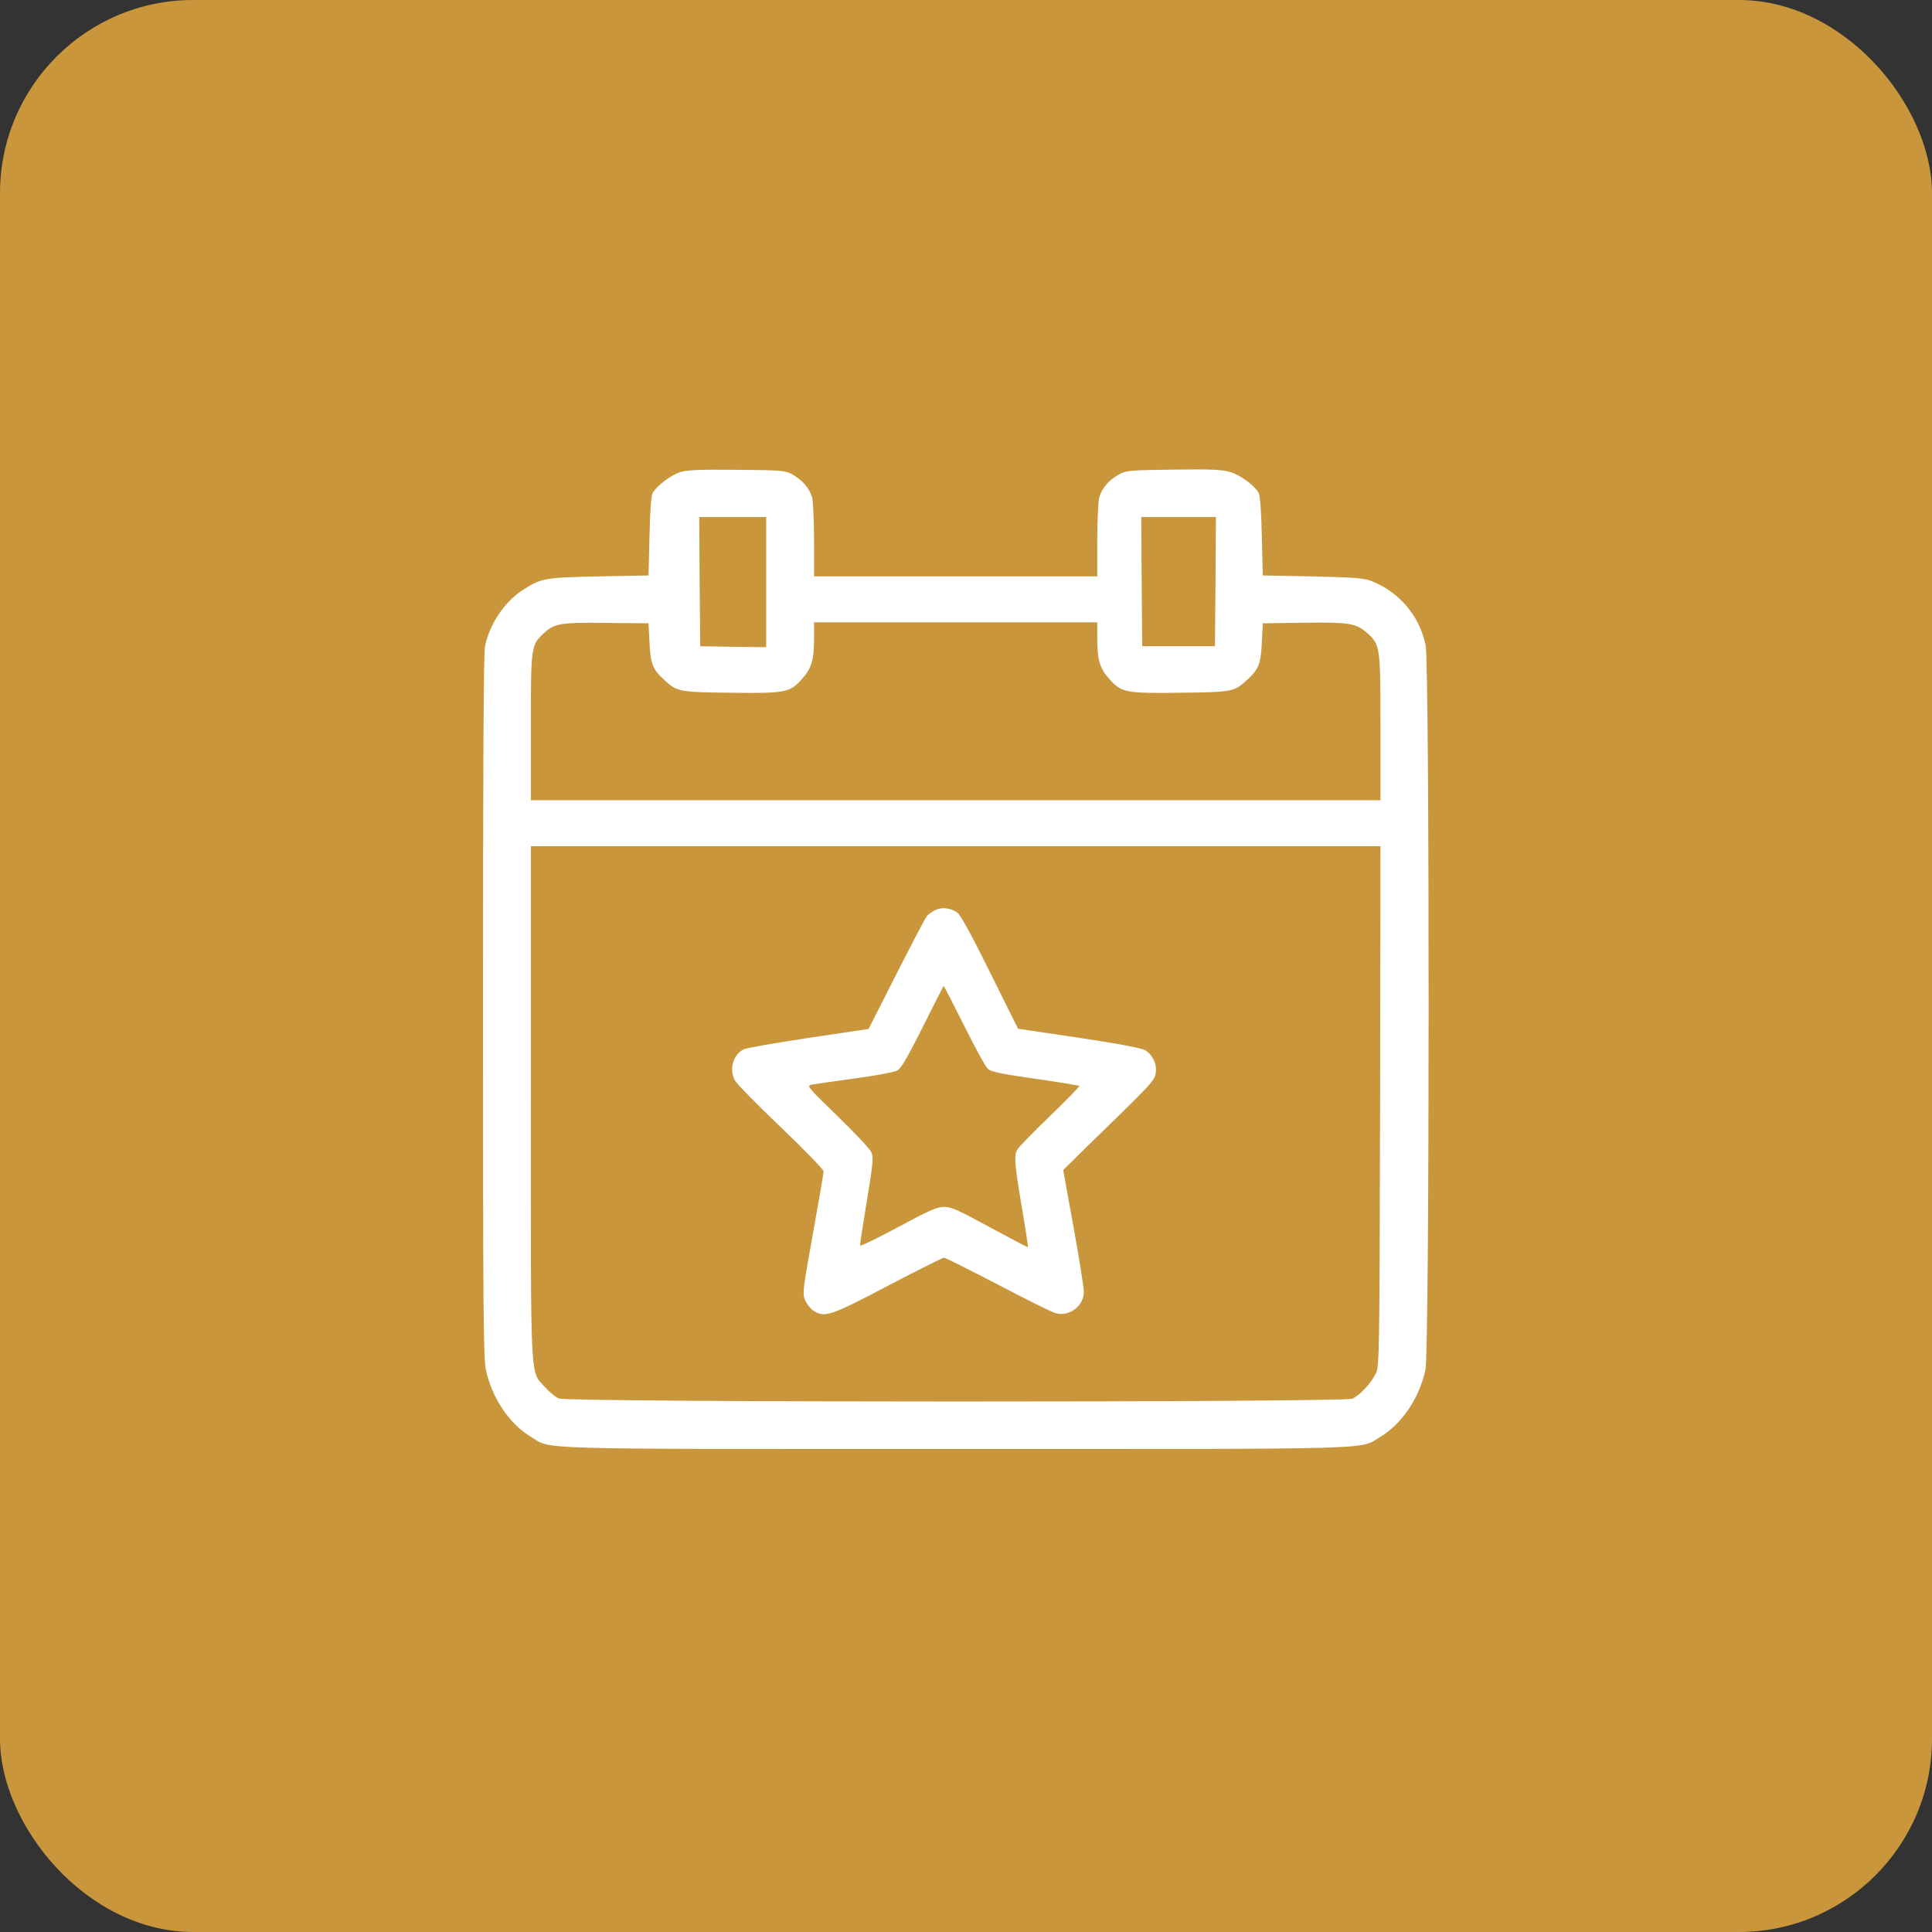
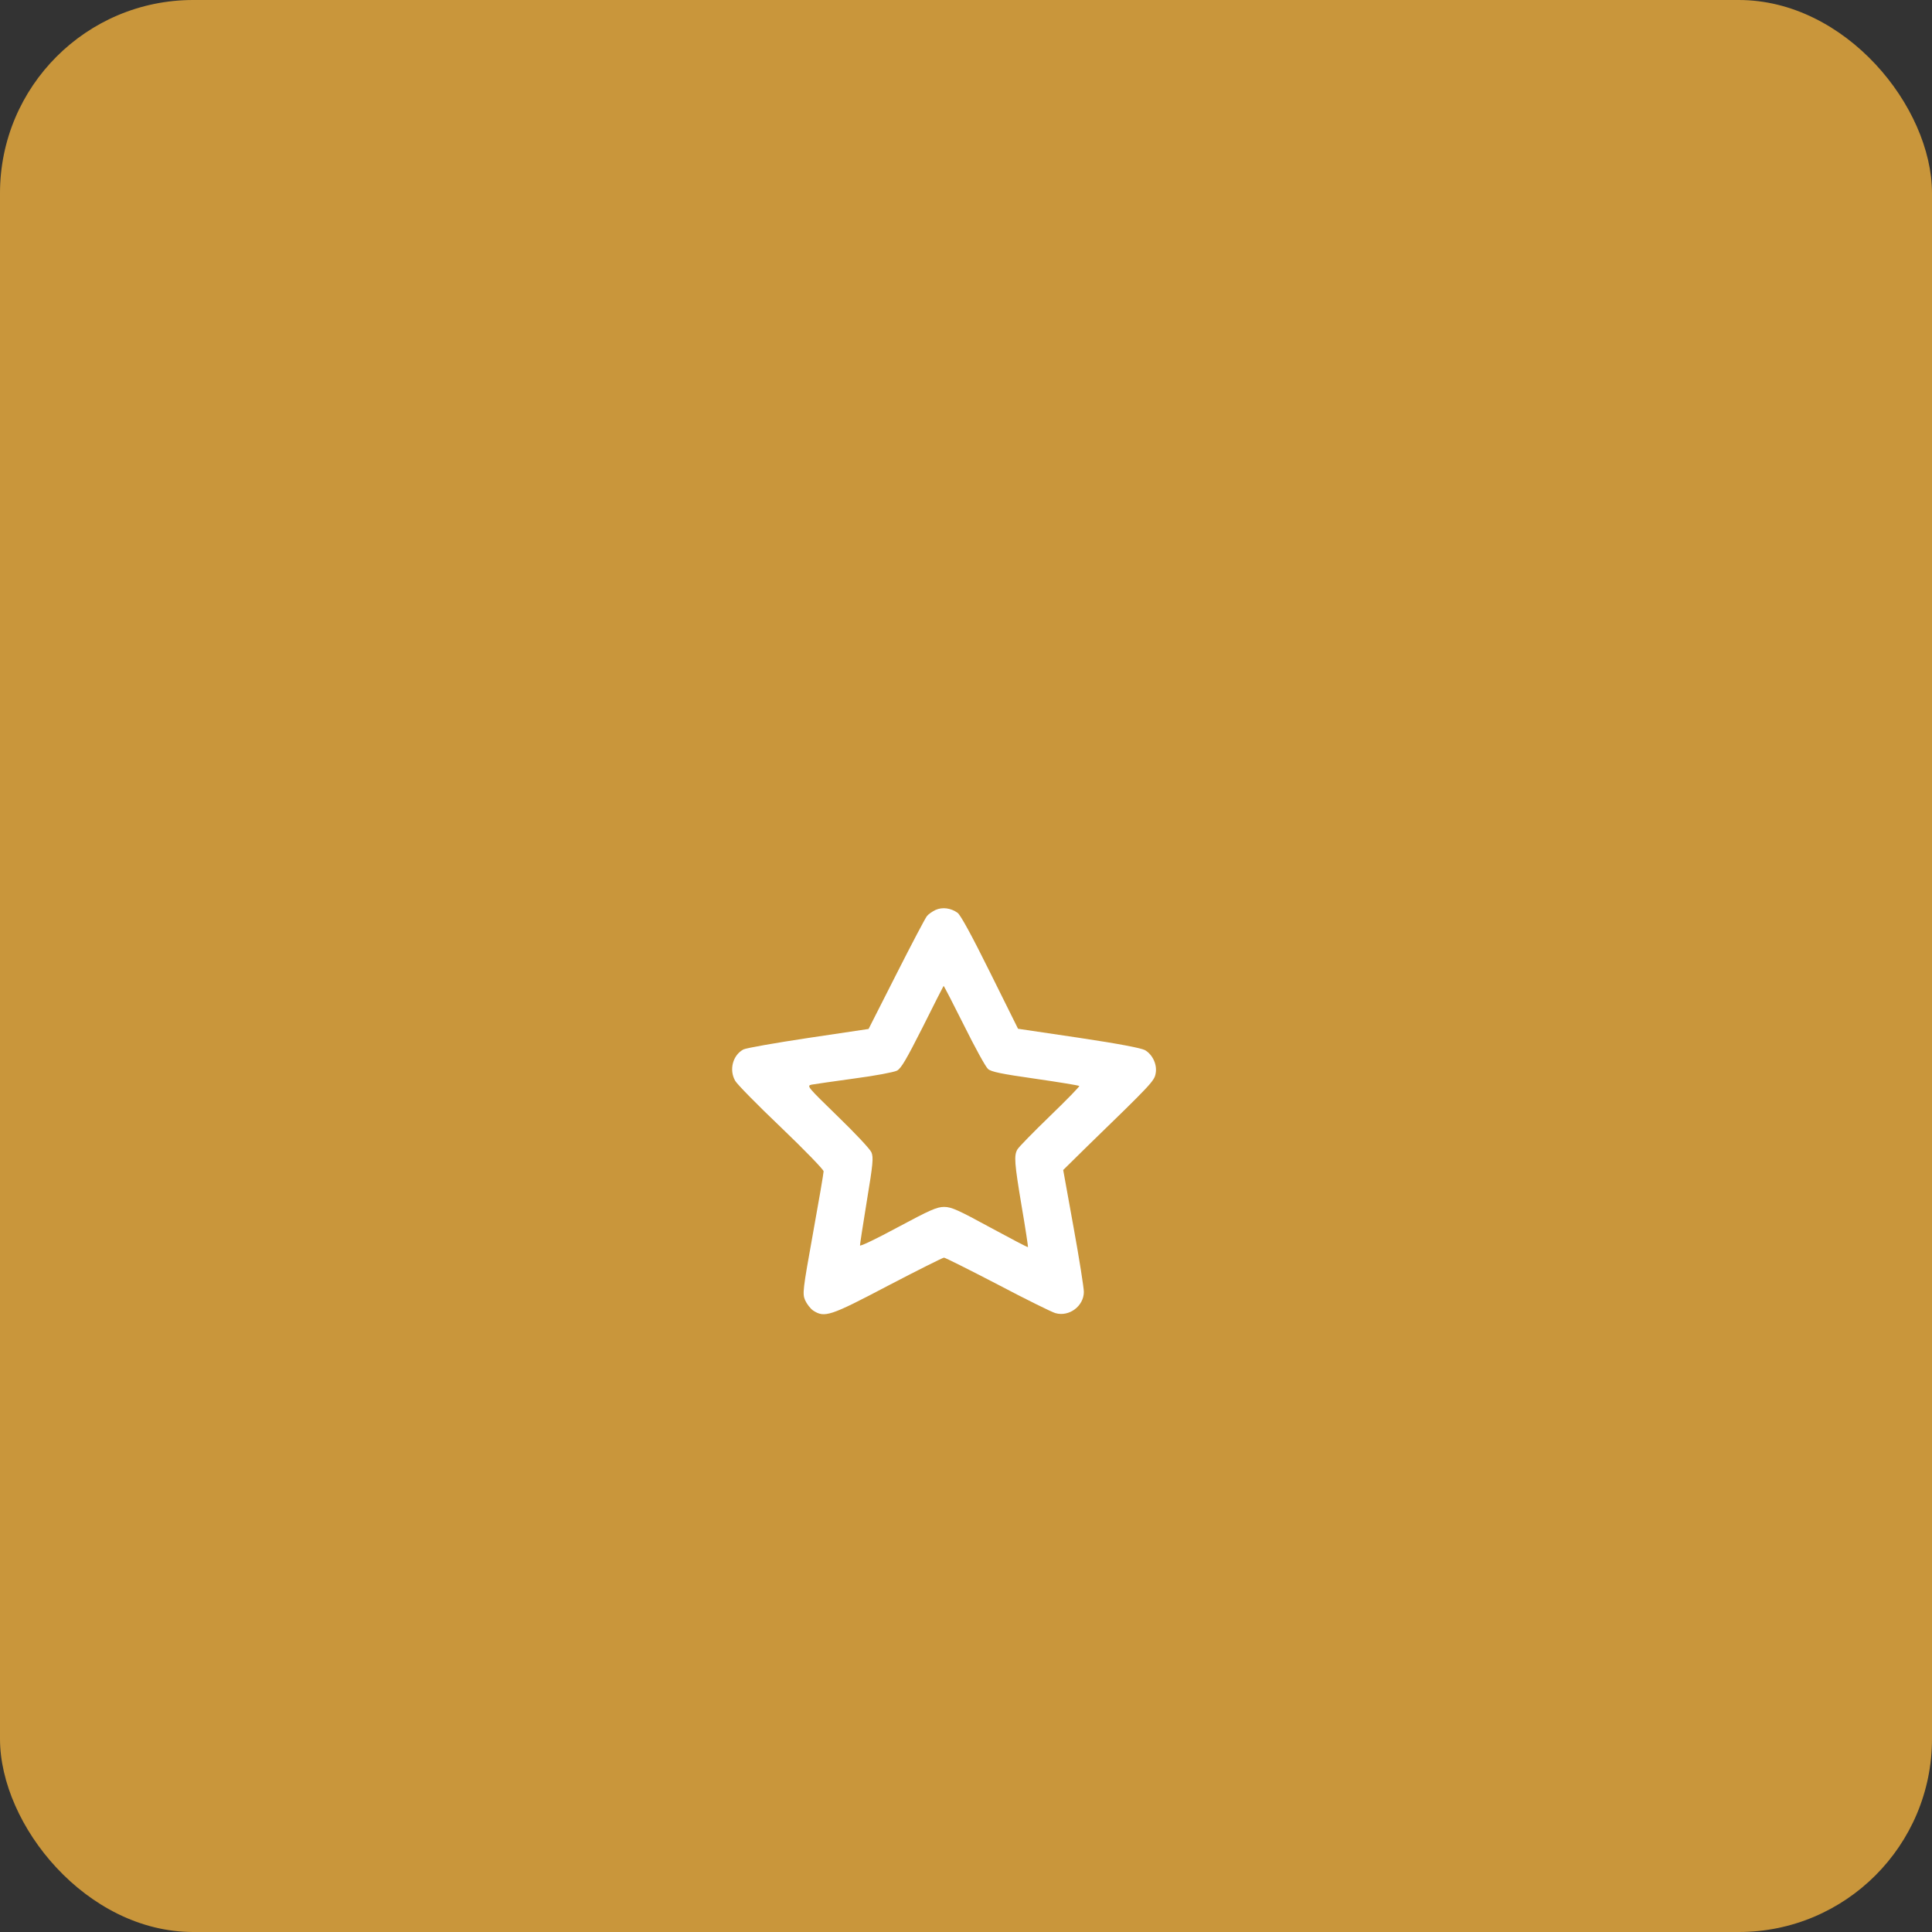
<svg xmlns="http://www.w3.org/2000/svg" width="80" height="80" viewBox="0 0 80 80" fill="none">
  <rect x="0" y="0" width="80" height="80" fill="#333333" stroke="none" />
  <rect width="80" height="80" rx="8" fill="#C9963B" />
-   <path d="M28.162 19.549C27.789 19.668 27.203 20.111 27.028 20.405C26.965 20.523 26.917 21.126 26.894 22.203L26.854 23.828L24.794 23.867C22.544 23.915 22.417 23.939 21.648 24.43C20.88 24.929 20.254 25.864 20.079 26.791C20.024 27.069 20 32.171 20 41.688C20 54.144 20.016 56.236 20.119 56.711C20.364 57.884 21.093 58.962 21.989 59.5C22.884 60.031 21.672 60 39.572 60C57.471 60 56.259 60.031 57.154 59.5C58.05 58.962 58.779 57.884 59.025 56.711C59.199 55.903 59.199 27.512 59.032 26.712C58.771 25.484 57.939 24.509 56.766 24.05C56.473 23.939 56.045 23.907 54.349 23.867L52.289 23.828L52.25 22.203C52.226 21.126 52.178 20.523 52.115 20.405C51.933 20.088 51.346 19.66 50.926 19.541C50.594 19.446 50.134 19.422 48.589 19.446C46.782 19.47 46.64 19.477 46.339 19.644C45.926 19.866 45.625 20.215 45.514 20.603C45.475 20.761 45.435 21.561 45.435 22.378V23.867H39.572H33.708V22.378C33.708 21.561 33.669 20.761 33.629 20.603C33.518 20.215 33.217 19.866 32.805 19.644C32.496 19.477 32.369 19.47 30.499 19.454C28.962 19.438 28.439 19.462 28.162 19.549ZM31.727 24.105V26.799L30.364 26.783L28.994 26.759L28.97 24.081L28.954 21.411H30.34H31.727V24.105ZM50.332 24.081L50.308 26.759H48.803H47.297L47.274 24.081L47.258 21.411H48.803H50.348L50.332 24.081ZM26.894 26.601C26.933 27.473 27.028 27.71 27.464 28.114C28.027 28.645 28.082 28.661 30.253 28.685C32.535 28.717 32.71 28.677 33.217 28.107C33.605 27.671 33.708 27.314 33.708 26.451V25.769H39.572H45.435V26.451C45.435 27.314 45.538 27.671 45.926 28.107C46.434 28.677 46.608 28.717 48.89 28.685C51.061 28.661 51.117 28.645 51.679 28.114C52.115 27.71 52.21 27.473 52.25 26.601L52.289 25.809L53.977 25.785C55.855 25.761 56.148 25.809 56.584 26.189C57.154 26.696 57.162 26.712 57.162 30.103V33.138H39.572H21.981V30.103C21.981 26.752 21.989 26.712 22.52 26.221C22.948 25.817 23.201 25.769 25.111 25.793L26.854 25.809L26.894 26.601ZM57.147 45.792C57.123 55.903 57.115 56.569 56.98 56.854C56.79 57.258 56.307 57.781 55.998 57.916C55.617 58.074 23.526 58.074 23.146 57.908C23.003 57.852 22.742 57.638 22.567 57.44C21.941 56.727 21.981 57.551 21.981 45.65V35.04H39.572H57.162L57.147 45.792Z" fill="white" />
  <path d="M38.74 37.678C38.605 37.742 38.446 37.852 38.383 37.932C38.32 38.003 37.749 39.089 37.115 40.341L35.966 42.607L33.47 42.979C32.099 43.185 30.887 43.399 30.784 43.455C30.34 43.692 30.182 44.302 30.443 44.754C30.515 44.889 31.37 45.76 32.345 46.688C33.312 47.615 34.104 48.431 34.104 48.502C34.104 48.573 33.906 49.738 33.66 51.093C33.24 53.423 33.225 53.565 33.336 53.835C33.407 53.993 33.557 54.191 33.676 54.27C34.144 54.572 34.374 54.5 36.767 53.24C37.995 52.599 39.041 52.076 39.088 52.076C39.136 52.076 40.134 52.575 41.307 53.185C42.48 53.803 43.557 54.334 43.7 54.373C44.27 54.54 44.88 54.08 44.88 53.494C44.88 53.328 44.69 52.115 44.453 50.816L44.025 48.447L45.023 47.464C47.685 44.881 47.796 44.762 47.852 44.453C47.923 44.089 47.733 43.676 47.416 43.486C47.258 43.399 46.362 43.225 44.667 42.971L42.155 42.599L40.998 40.269C40.253 38.764 39.778 37.892 39.651 37.797C39.373 37.599 39.025 37.551 38.74 37.678ZM39.92 42.464C40.372 43.375 40.816 44.184 40.911 44.263C41.038 44.382 41.473 44.469 42.86 44.667C43.85 44.81 44.667 44.944 44.69 44.968C44.714 44.984 44.167 45.547 43.478 46.212C42.789 46.878 42.186 47.496 42.131 47.591C41.98 47.844 42.004 48.153 42.305 49.952C42.464 50.871 42.575 51.632 42.567 51.64C42.551 51.656 41.846 51.283 40.998 50.824C39.69 50.111 39.397 49.976 39.096 49.976C38.795 49.976 38.51 50.103 37.179 50.816C36.315 51.283 35.61 51.624 35.61 51.569C35.61 51.521 35.736 50.689 35.895 49.722C36.148 48.193 36.172 47.931 36.085 47.718C36.03 47.583 35.396 46.909 34.683 46.22C33.439 45.008 33.391 44.96 33.605 44.913C33.724 44.889 34.524 44.778 35.372 44.659C36.22 44.548 37.012 44.398 37.139 44.334C37.313 44.247 37.535 43.859 38.209 42.528C38.676 41.593 39.065 40.824 39.072 40.824C39.088 40.824 39.469 41.561 39.92 42.464Z" fill="white" />
</svg>